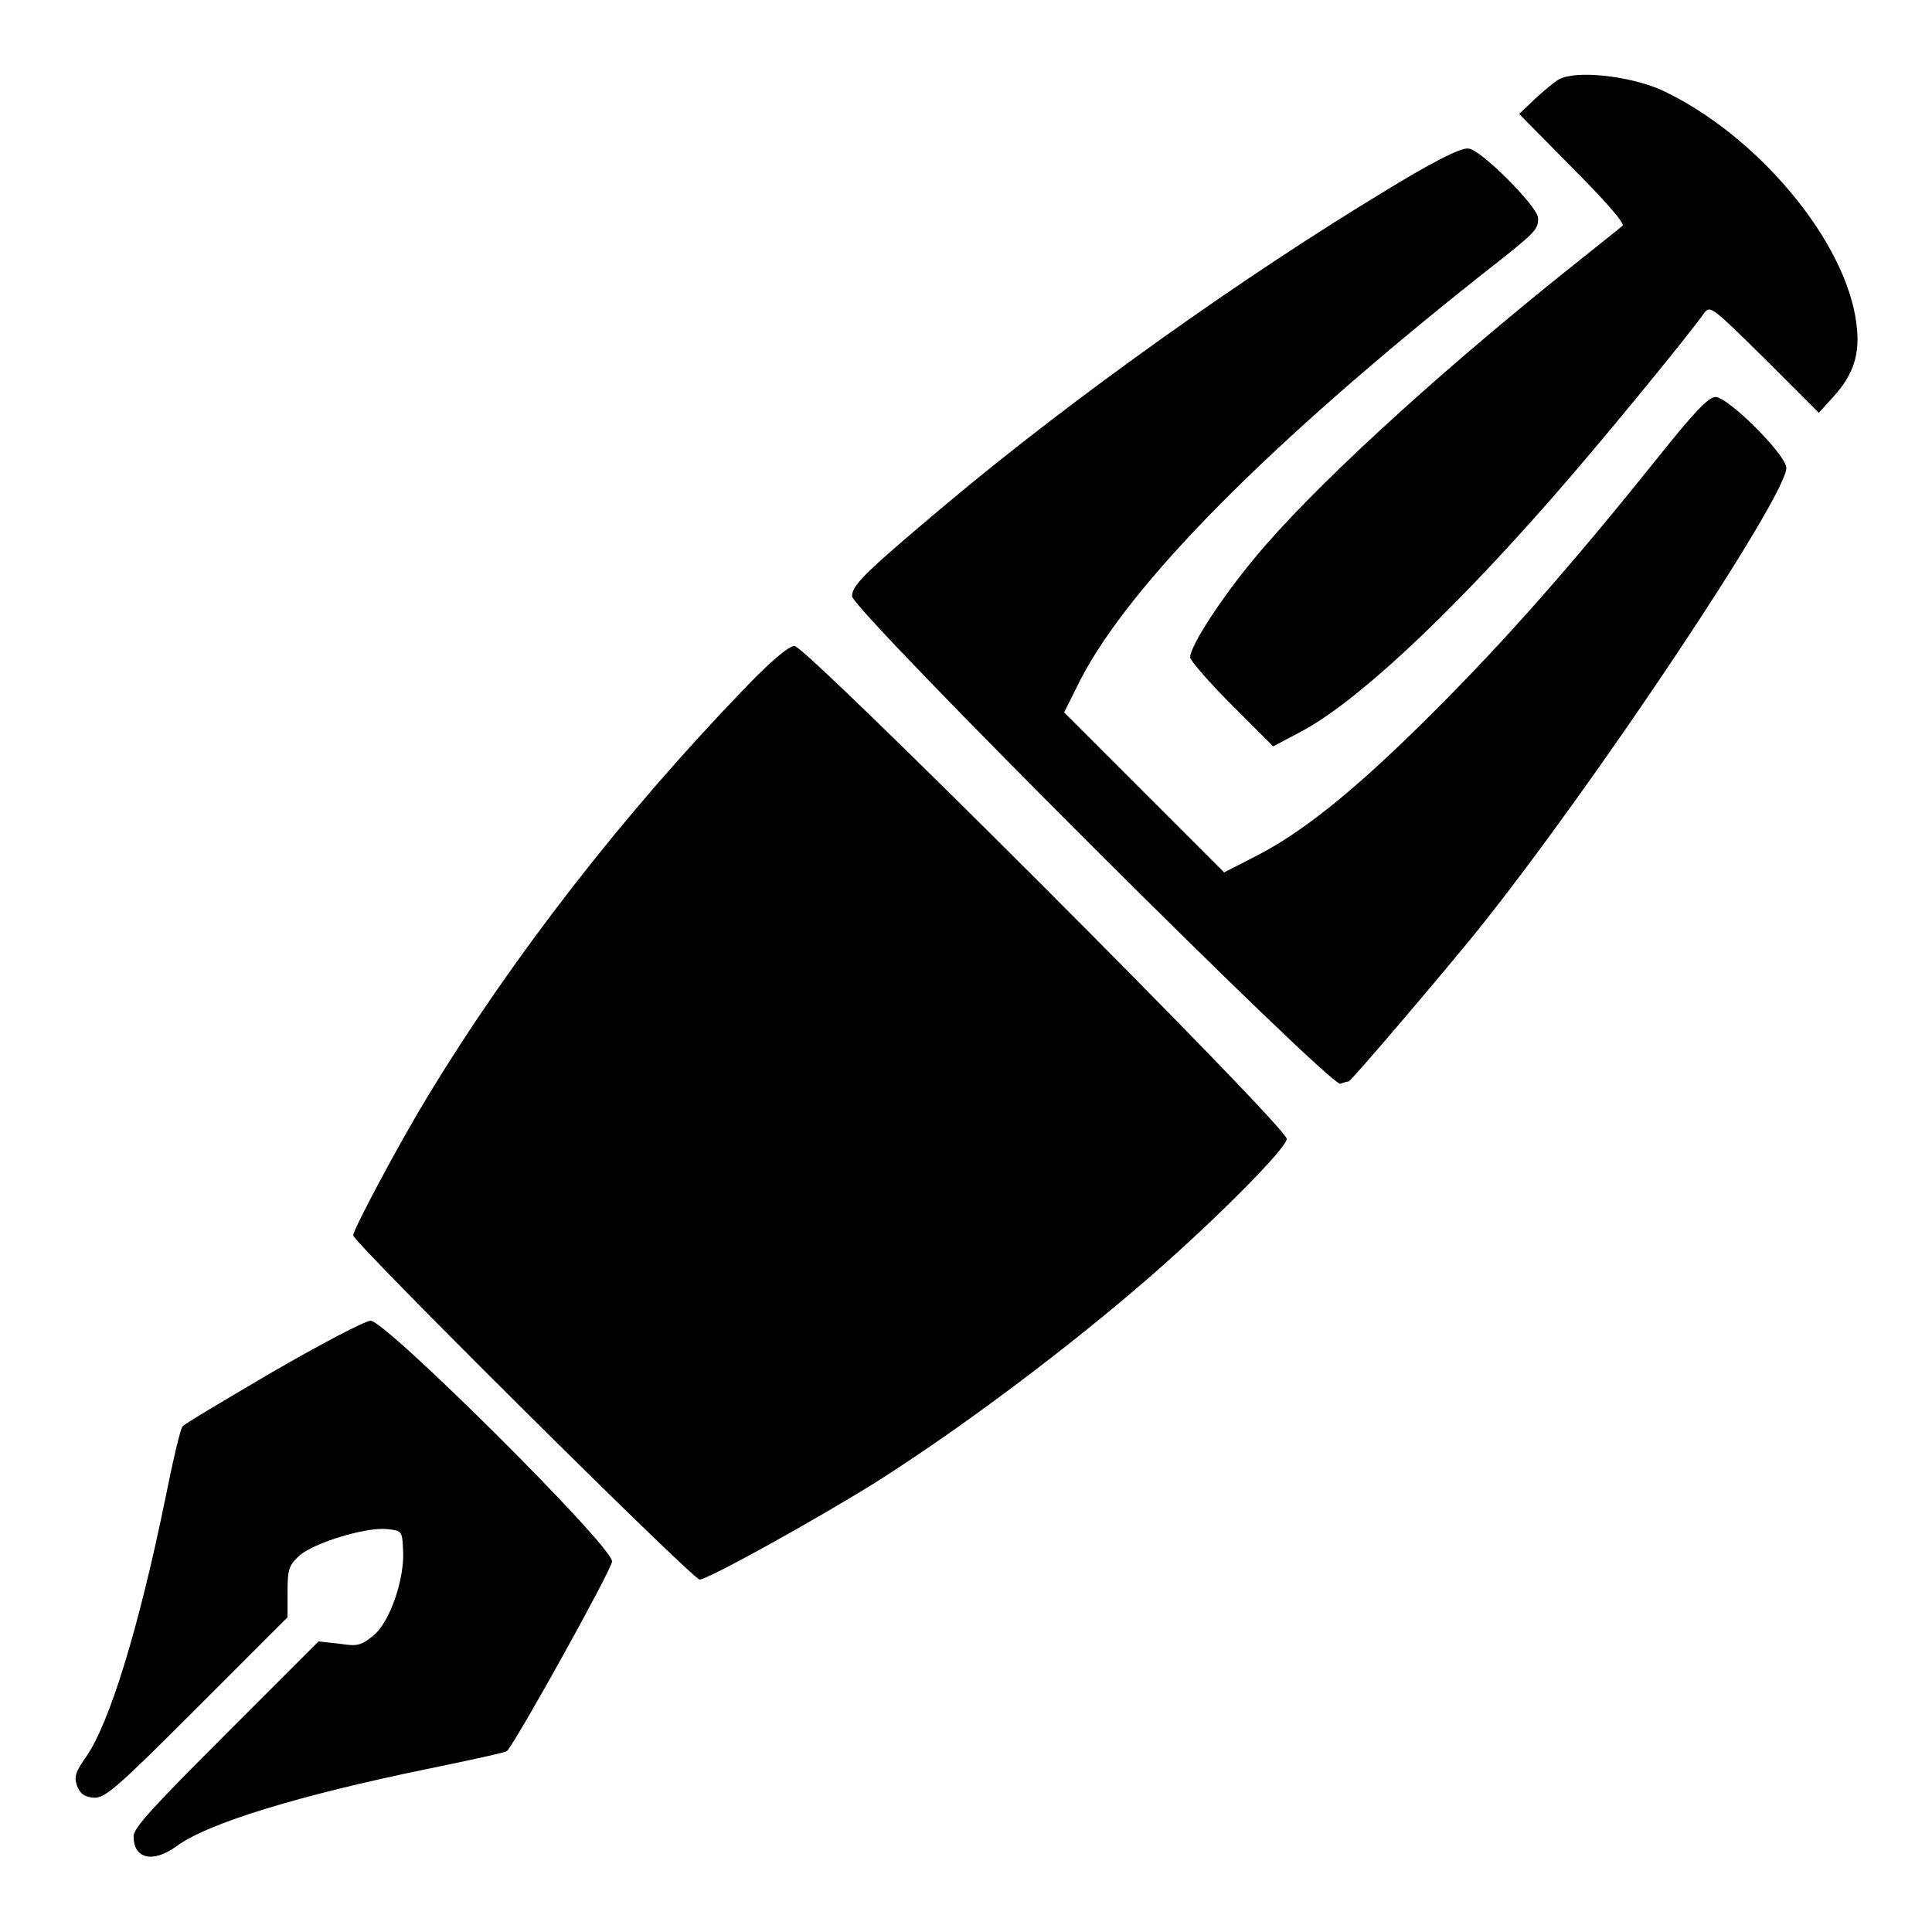
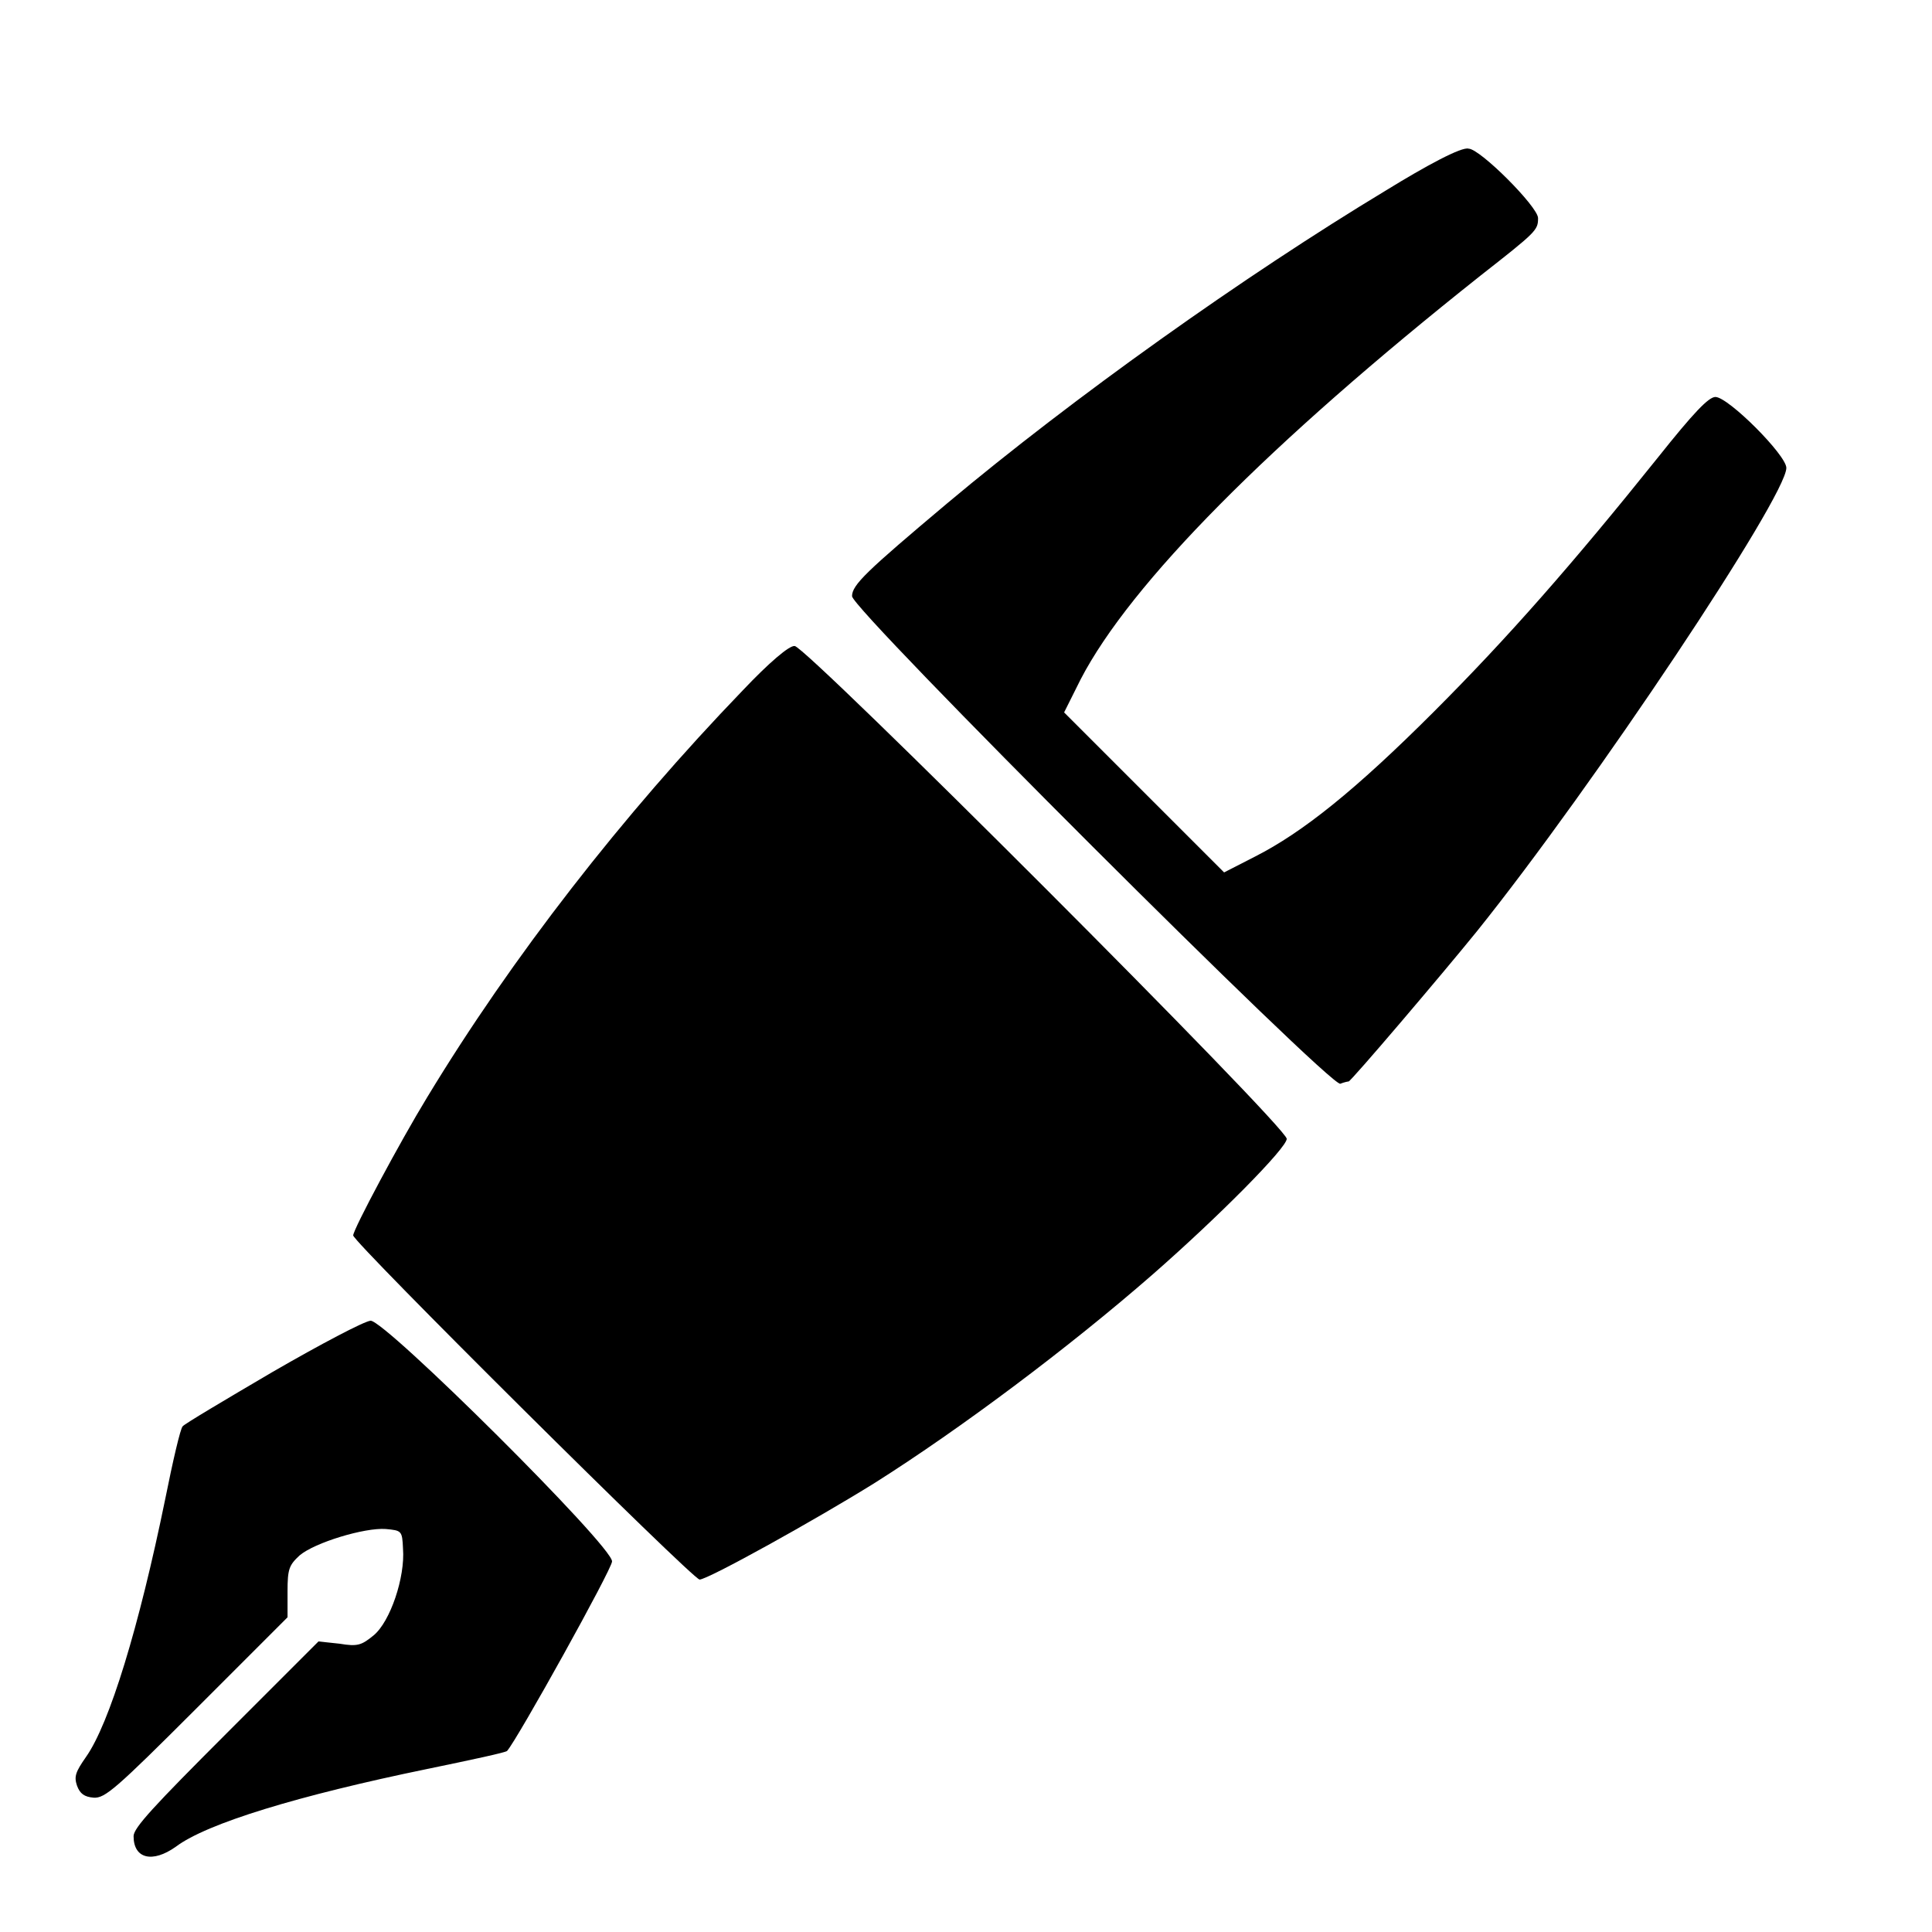
<svg xmlns="http://www.w3.org/2000/svg" version="1.1" x="0px" y="0px" viewBox="0 0 256 256" enable-background="new 0 0 256 256" xml:space="preserve">
  <g>
    <g>
      <g>
-         <path fill="#000000" d="M206.6,10.5c-0.6,0.3-2.1,1.6-3.2,2.6l-2.1,2l7.1,7.2c4.4,4.4,6.9,7.3,6.6,7.6c-0.3,0.3-4,3.2-8.1,6.5C189.6,50.3,173.6,65,166.2,74c-4.4,5.3-8.5,11.6-8.5,13.1c0,0.4,2.5,3.3,5.5,6.3l5.5,5.5l3.4-1.8c7.2-3.7,19.3-14.9,33.1-30.6c6.3-7.1,18.4-21.9,20.6-25c0.8-1.1,1.1-0.8,8,6l7.2,7.2l2-2.2c2.6-2.9,3.5-5.6,3-9.5c-1.3-11-13.2-25.2-25.9-31.1C215.7,10,208.8,9.3,206.6,10.5z" />
        <path fill="#000000" d="M183.7,25.2c-18.9,11.4-41.5,27.5-58.2,41.5c-10.7,9-12.6,10.8-12.6,12.3c0,1.8,63.4,65.1,64.7,64.6c0.5-0.2,1-0.3,1.1-0.3c0.3,0,12.3-14.1,17-19.9c15.5-19.3,41-57.6,41-61.4c0-1.7-7.7-9.4-9.4-9.4c-0.9,0-2.9,2.1-7.6,8c-11.3,14.1-19.9,23.9-29.7,33.7c-10.4,10.4-17.4,16-23.7,19.2l-4.1,2.1l-10.6-10.6l-10.6-10.6l2.2-4.4c6.6-12.7,24.9-31.2,53-53.5c7.4-5.8,7.6-6,7.6-7.6c0-1.5-7.7-9.2-9.2-9.2C193.7,19.4,188.9,22,183.7,25.2z" />
        <path fill="#000000" d="M98.4,91.5c-15.9,16.5-30.6,35.4-41.8,53.9c-3.6,5.9-9.8,17.5-9.8,18.3c0,0.9,45,45.6,45.9,45.6c1.1,0,15.5-8,23.2-12.8c11.4-7.2,25.8-18,36.8-27.6c8.8-7.7,17.8-16.8,17.8-18c0-1.6-63.7-65.3-65.2-65.3C104.6,85.5,101.9,87.8,98.4,91.5z" />
        <path fill="#000000" d="M36.1,181.8c-6.3,3.7-11.7,6.9-11.9,7.2c-0.3,0.3-1.3,4.6-2.3,9.6c-3.5,17.1-7.4,29.8-10.5,34.2c-1.4,2-1.6,2.6-1.2,3.8c0.4,1.1,1,1.5,2.2,1.6c1.5,0.1,2.9-1.1,13.7-11.9l12-12v-3.4c0-3,0.2-3.5,1.6-4.8c2-1.7,8.6-3.7,11.4-3.5c2.1,0.2,2.2,0.2,2.3,2.6c0.3,3.8-1.7,9.7-3.9,11.5c-1.6,1.3-2.1,1.5-4.5,1.1l-2.8-0.3l-12.2,12.2c-9.6,9.6-12.3,12.5-12.3,13.6c0,3,2.5,3.6,5.6,1.4c4.1-3.1,16.3-6.8,33.3-10.3c5.8-1.2,10.5-2.2,10.6-2.4c1.4-1.6,13.9-24.1,13.9-25.1c0.1-2-30.1-32-32-31.9C48.2,175.1,42.5,178.1,36.1,181.8z" />
      </g>
    </g>
  </g>
</svg>